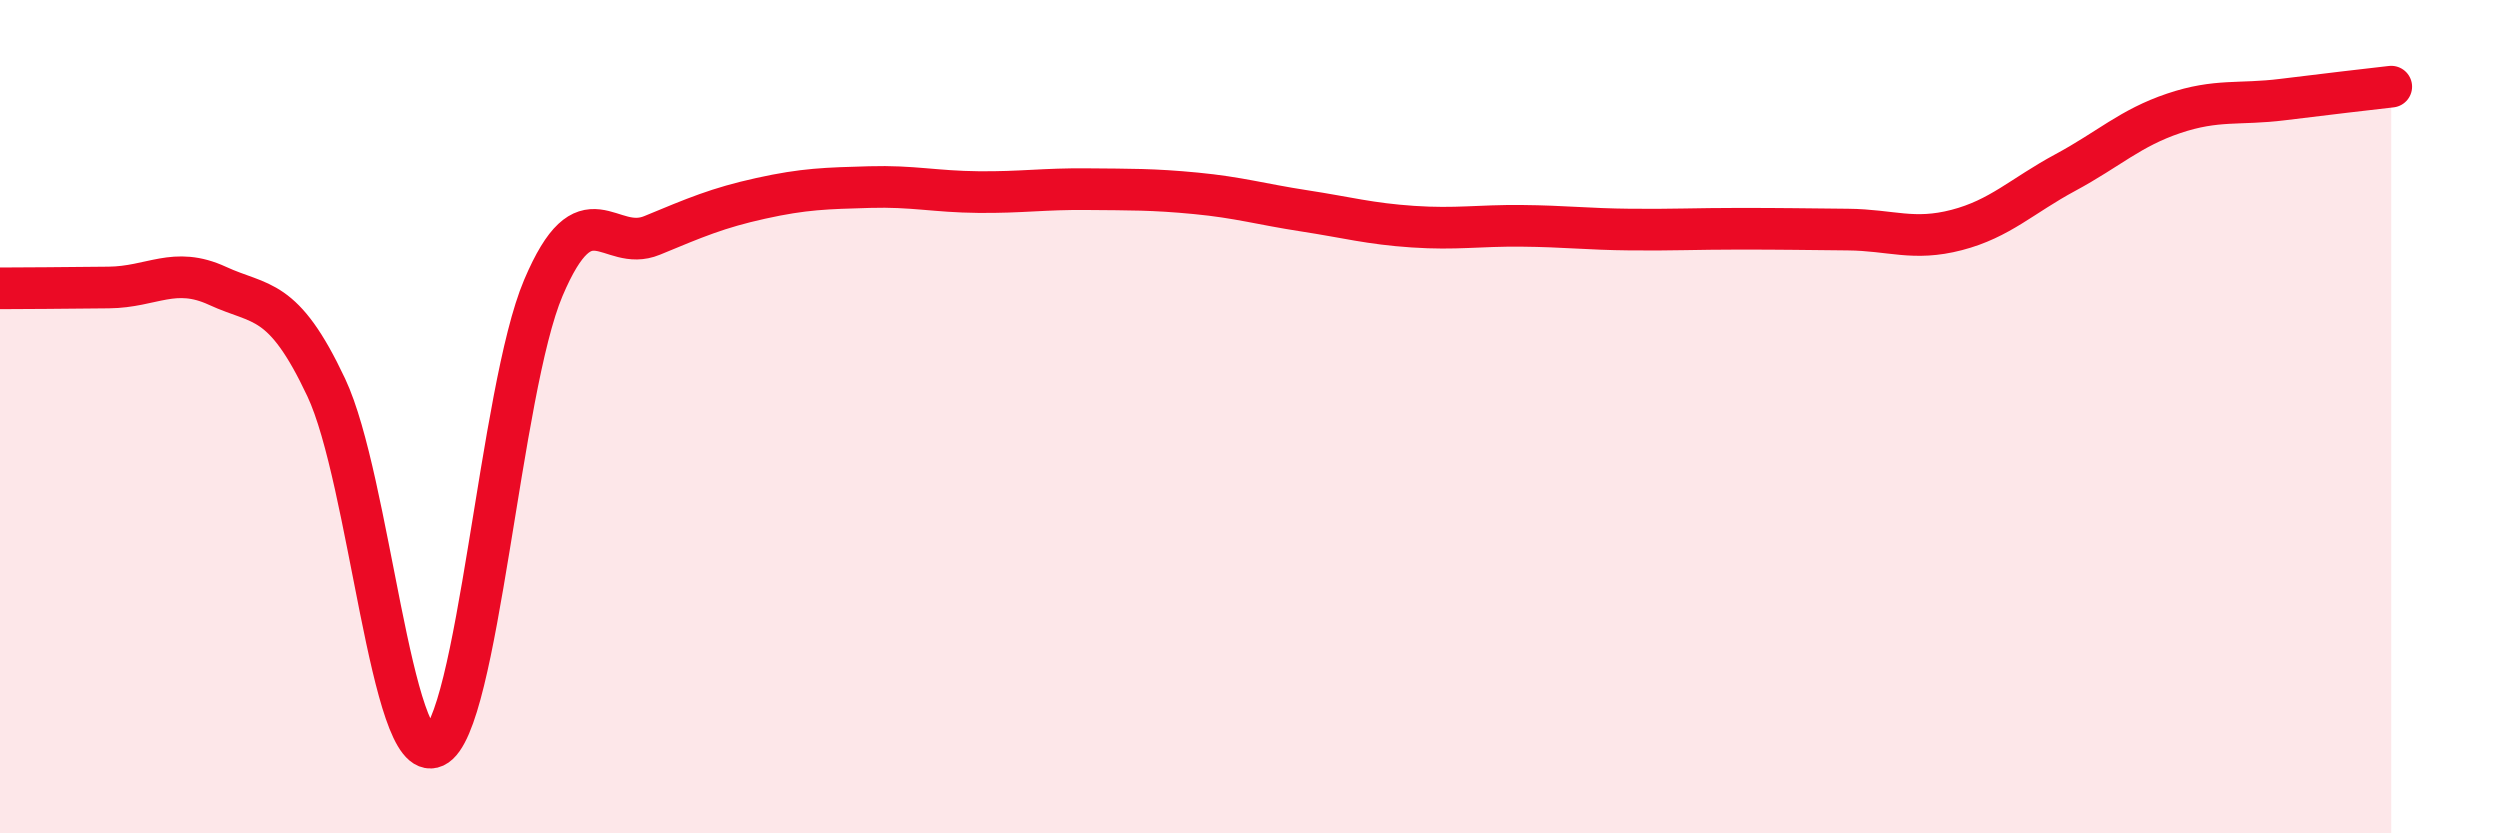
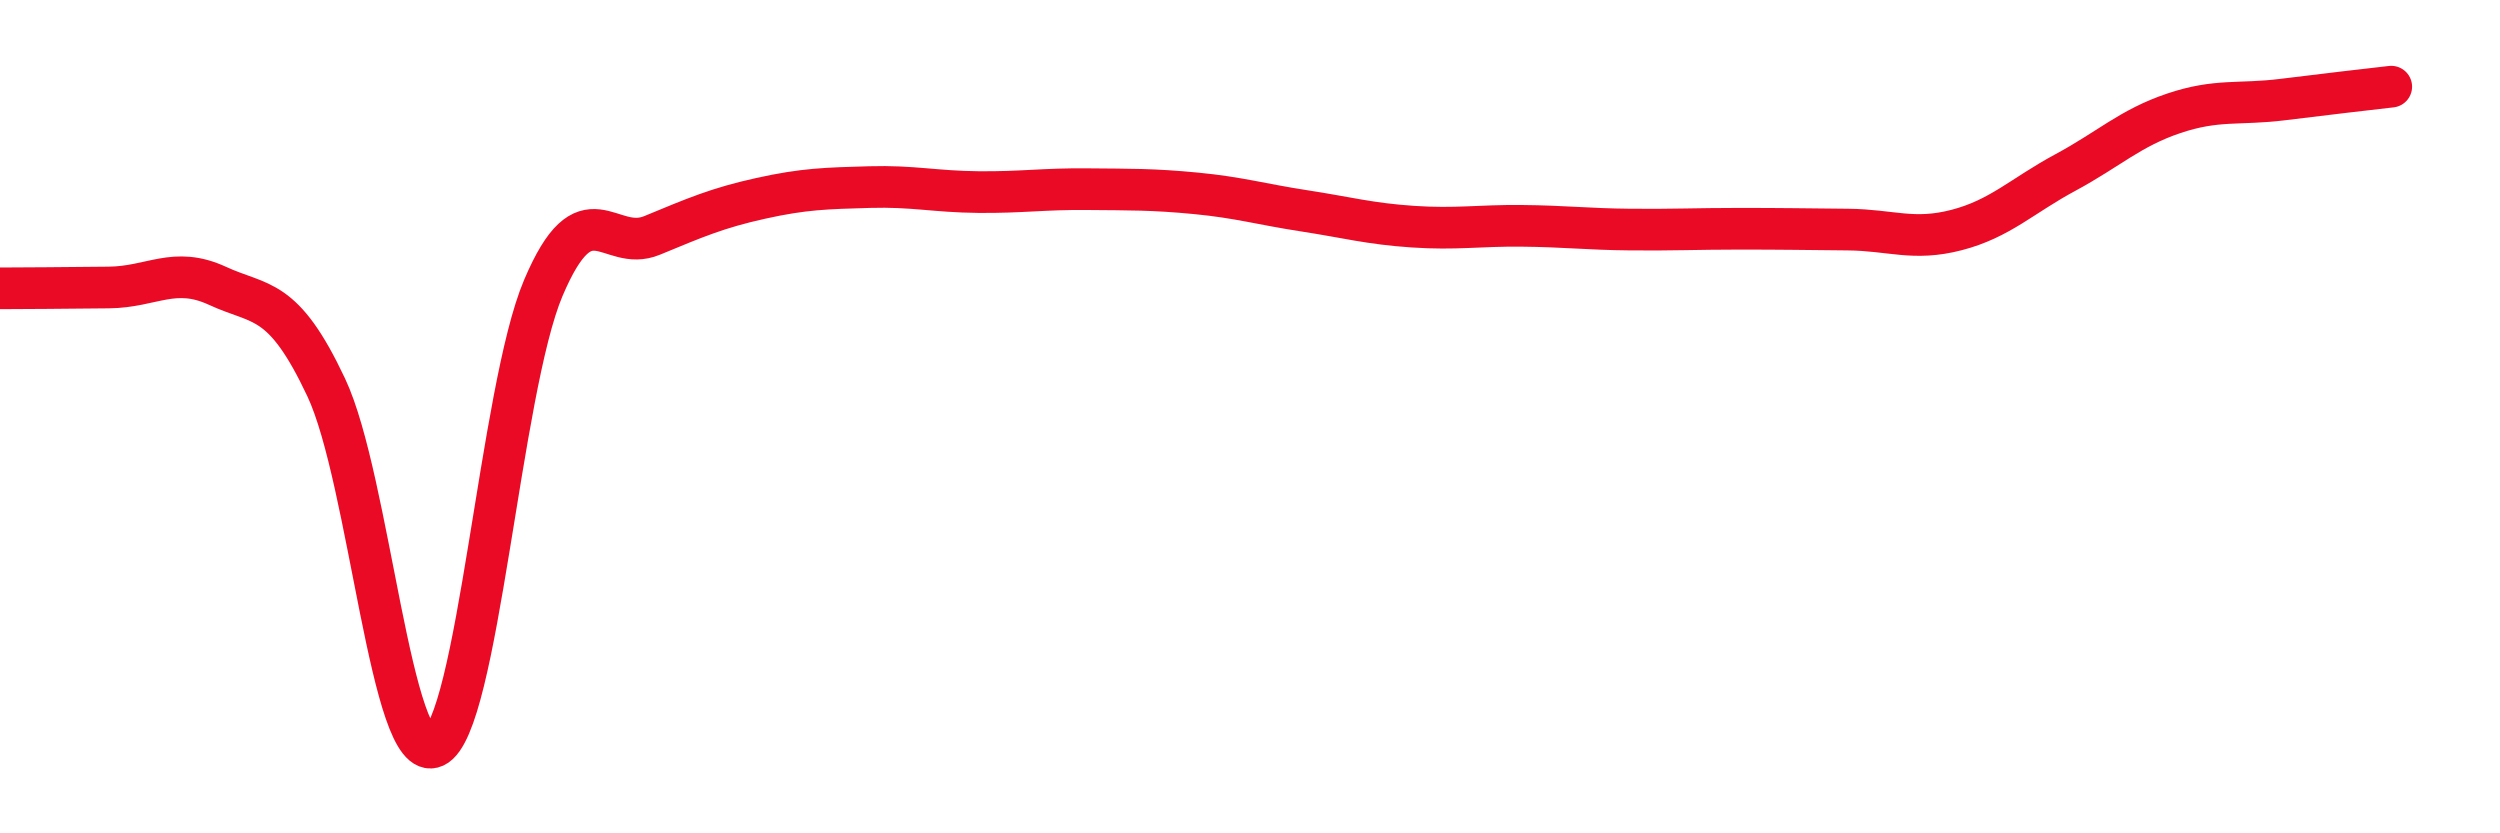
<svg xmlns="http://www.w3.org/2000/svg" width="60" height="20" viewBox="0 0 60 20">
-   <path d="M 0,6.92 C 0.52,6.92 1.57,6.91 2.61,6.9 C 3.65,6.89 4.18,6.38 5.22,6.86 C 6.26,7.34 6.79,7.09 7.83,9.3 C 8.87,11.51 9.39,18.4 10.43,17.92 C 11.47,17.44 12,9.36 13.04,6.91 C 14.08,4.46 14.61,6.08 15.65,5.65 C 16.69,5.22 17.22,4.99 18.26,4.76 C 19.3,4.53 19.83,4.52 20.87,4.49 C 21.91,4.46 22.44,4.6 23.48,4.61 C 24.52,4.62 25.05,4.53 26.09,4.54 C 27.13,4.55 27.66,4.54 28.7,4.64 C 29.74,4.74 30.26,4.9 31.3,5.06 C 32.34,5.22 32.87,5.37 33.91,5.44 C 34.95,5.51 35.48,5.41 36.52,5.42 C 37.56,5.43 38.09,5.5 39.13,5.51 C 40.17,5.52 40.7,5.49 41.74,5.49 C 42.78,5.49 43.31,5.5 44.35,5.51 C 45.39,5.52 45.92,5.79 46.96,5.52 C 48,5.25 48.53,4.7 49.57,4.14 C 50.61,3.58 51.13,3.07 52.17,2.72 C 53.21,2.37 53.74,2.52 54.78,2.39 C 55.82,2.26 56.87,2.14 57.39,2.08L57.39 20L0 20Z" fill="#EB0A25" opacity="0.1" stroke-linecap="round" stroke-linejoin="round" />
  <path d="M 0,6.92 C 0.52,6.92 1.57,6.91 2.61,6.9 C 3.65,6.89 4.18,6.38 5.22,6.86 C 6.26,7.34 6.79,7.09 7.83,9.3 C 8.87,11.51 9.39,18.4 10.43,17.92 C 11.47,17.44 12,9.36 13.04,6.91 C 14.08,4.46 14.61,6.08 15.65,5.65 C 16.69,5.22 17.22,4.99 18.26,4.76 C 19.3,4.53 19.83,4.52 20.87,4.49 C 21.91,4.46 22.44,4.6 23.48,4.61 C 24.52,4.62 25.05,4.53 26.09,4.54 C 27.13,4.55 27.66,4.54 28.7,4.64 C 29.74,4.74 30.26,4.9 31.3,5.06 C 32.34,5.22 32.87,5.37 33.91,5.44 C 34.95,5.51 35.48,5.41 36.52,5.42 C 37.56,5.43 38.09,5.5 39.13,5.51 C 40.17,5.52 40.7,5.49 41.74,5.49 C 42.78,5.49 43.31,5.5 44.35,5.51 C 45.39,5.52 45.92,5.79 46.96,5.52 C 48,5.25 48.53,4.7 49.57,4.14 C 50.61,3.58 51.13,3.07 52.17,2.72 C 53.21,2.37 53.74,2.52 54.78,2.39 C 55.82,2.26 56.87,2.14 57.39,2.08" stroke="#EB0A25" stroke-width="1" fill="none" stroke-linecap="round" stroke-linejoin="round" />
</svg>